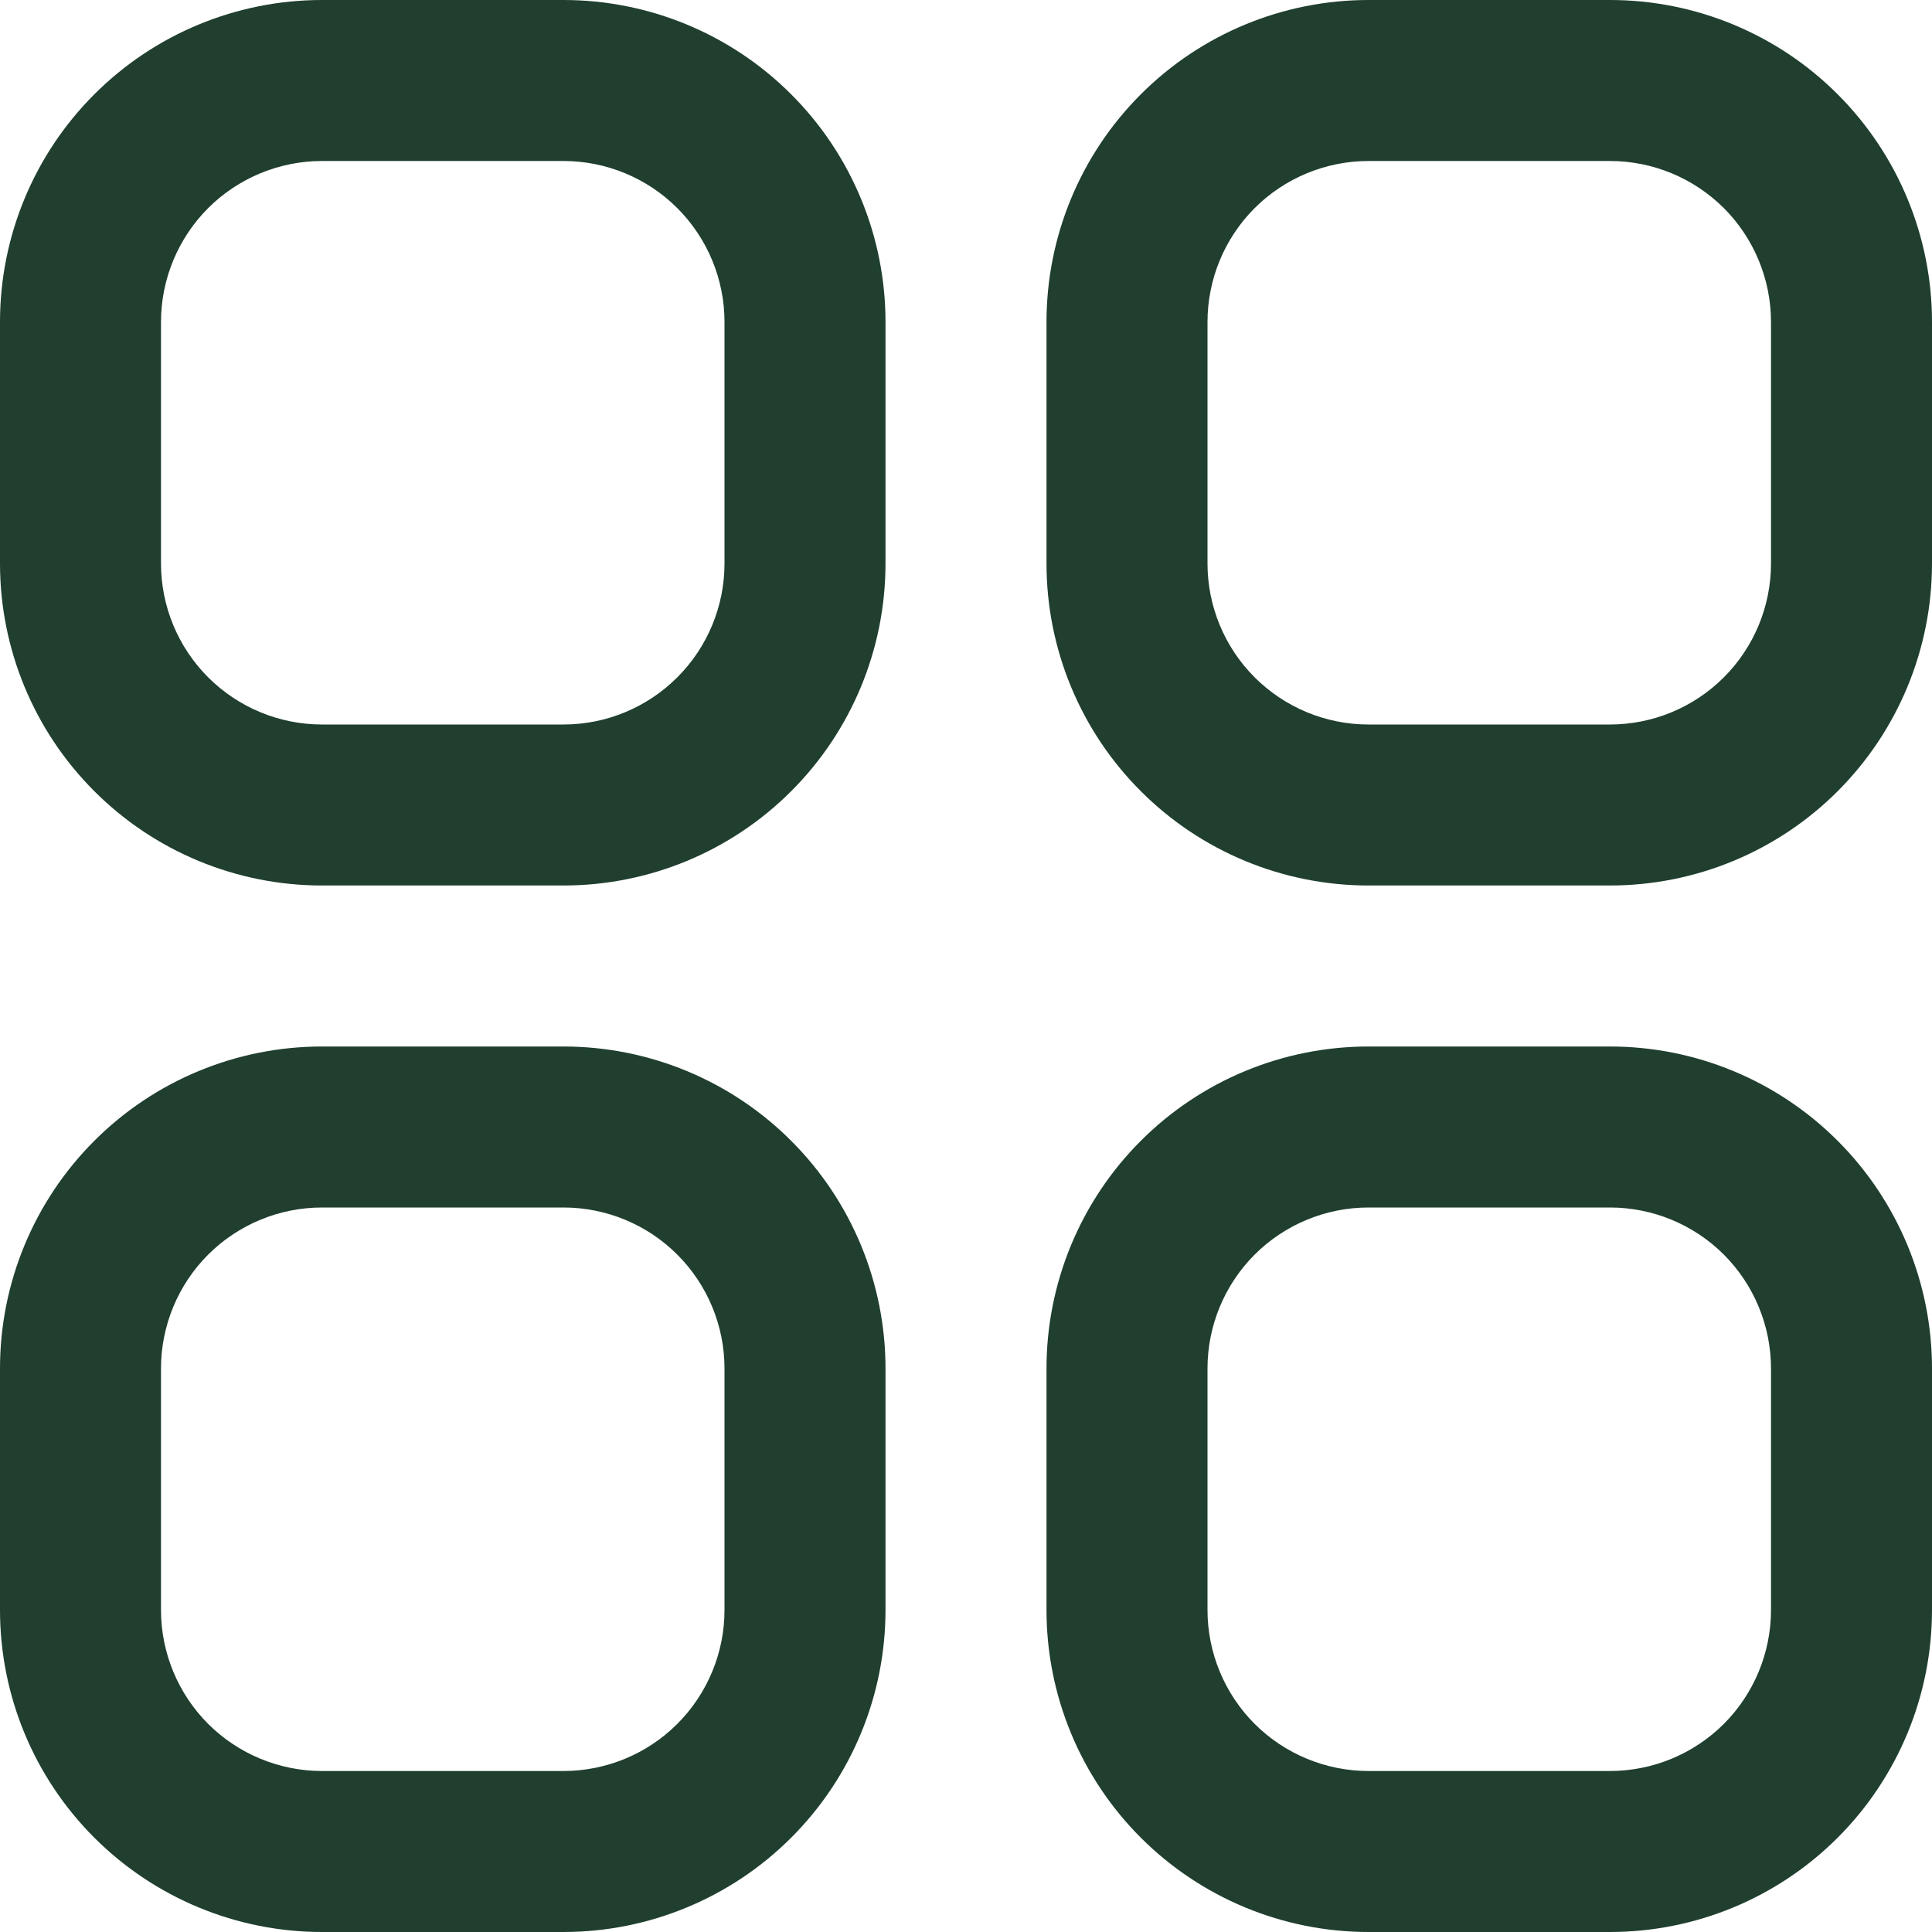
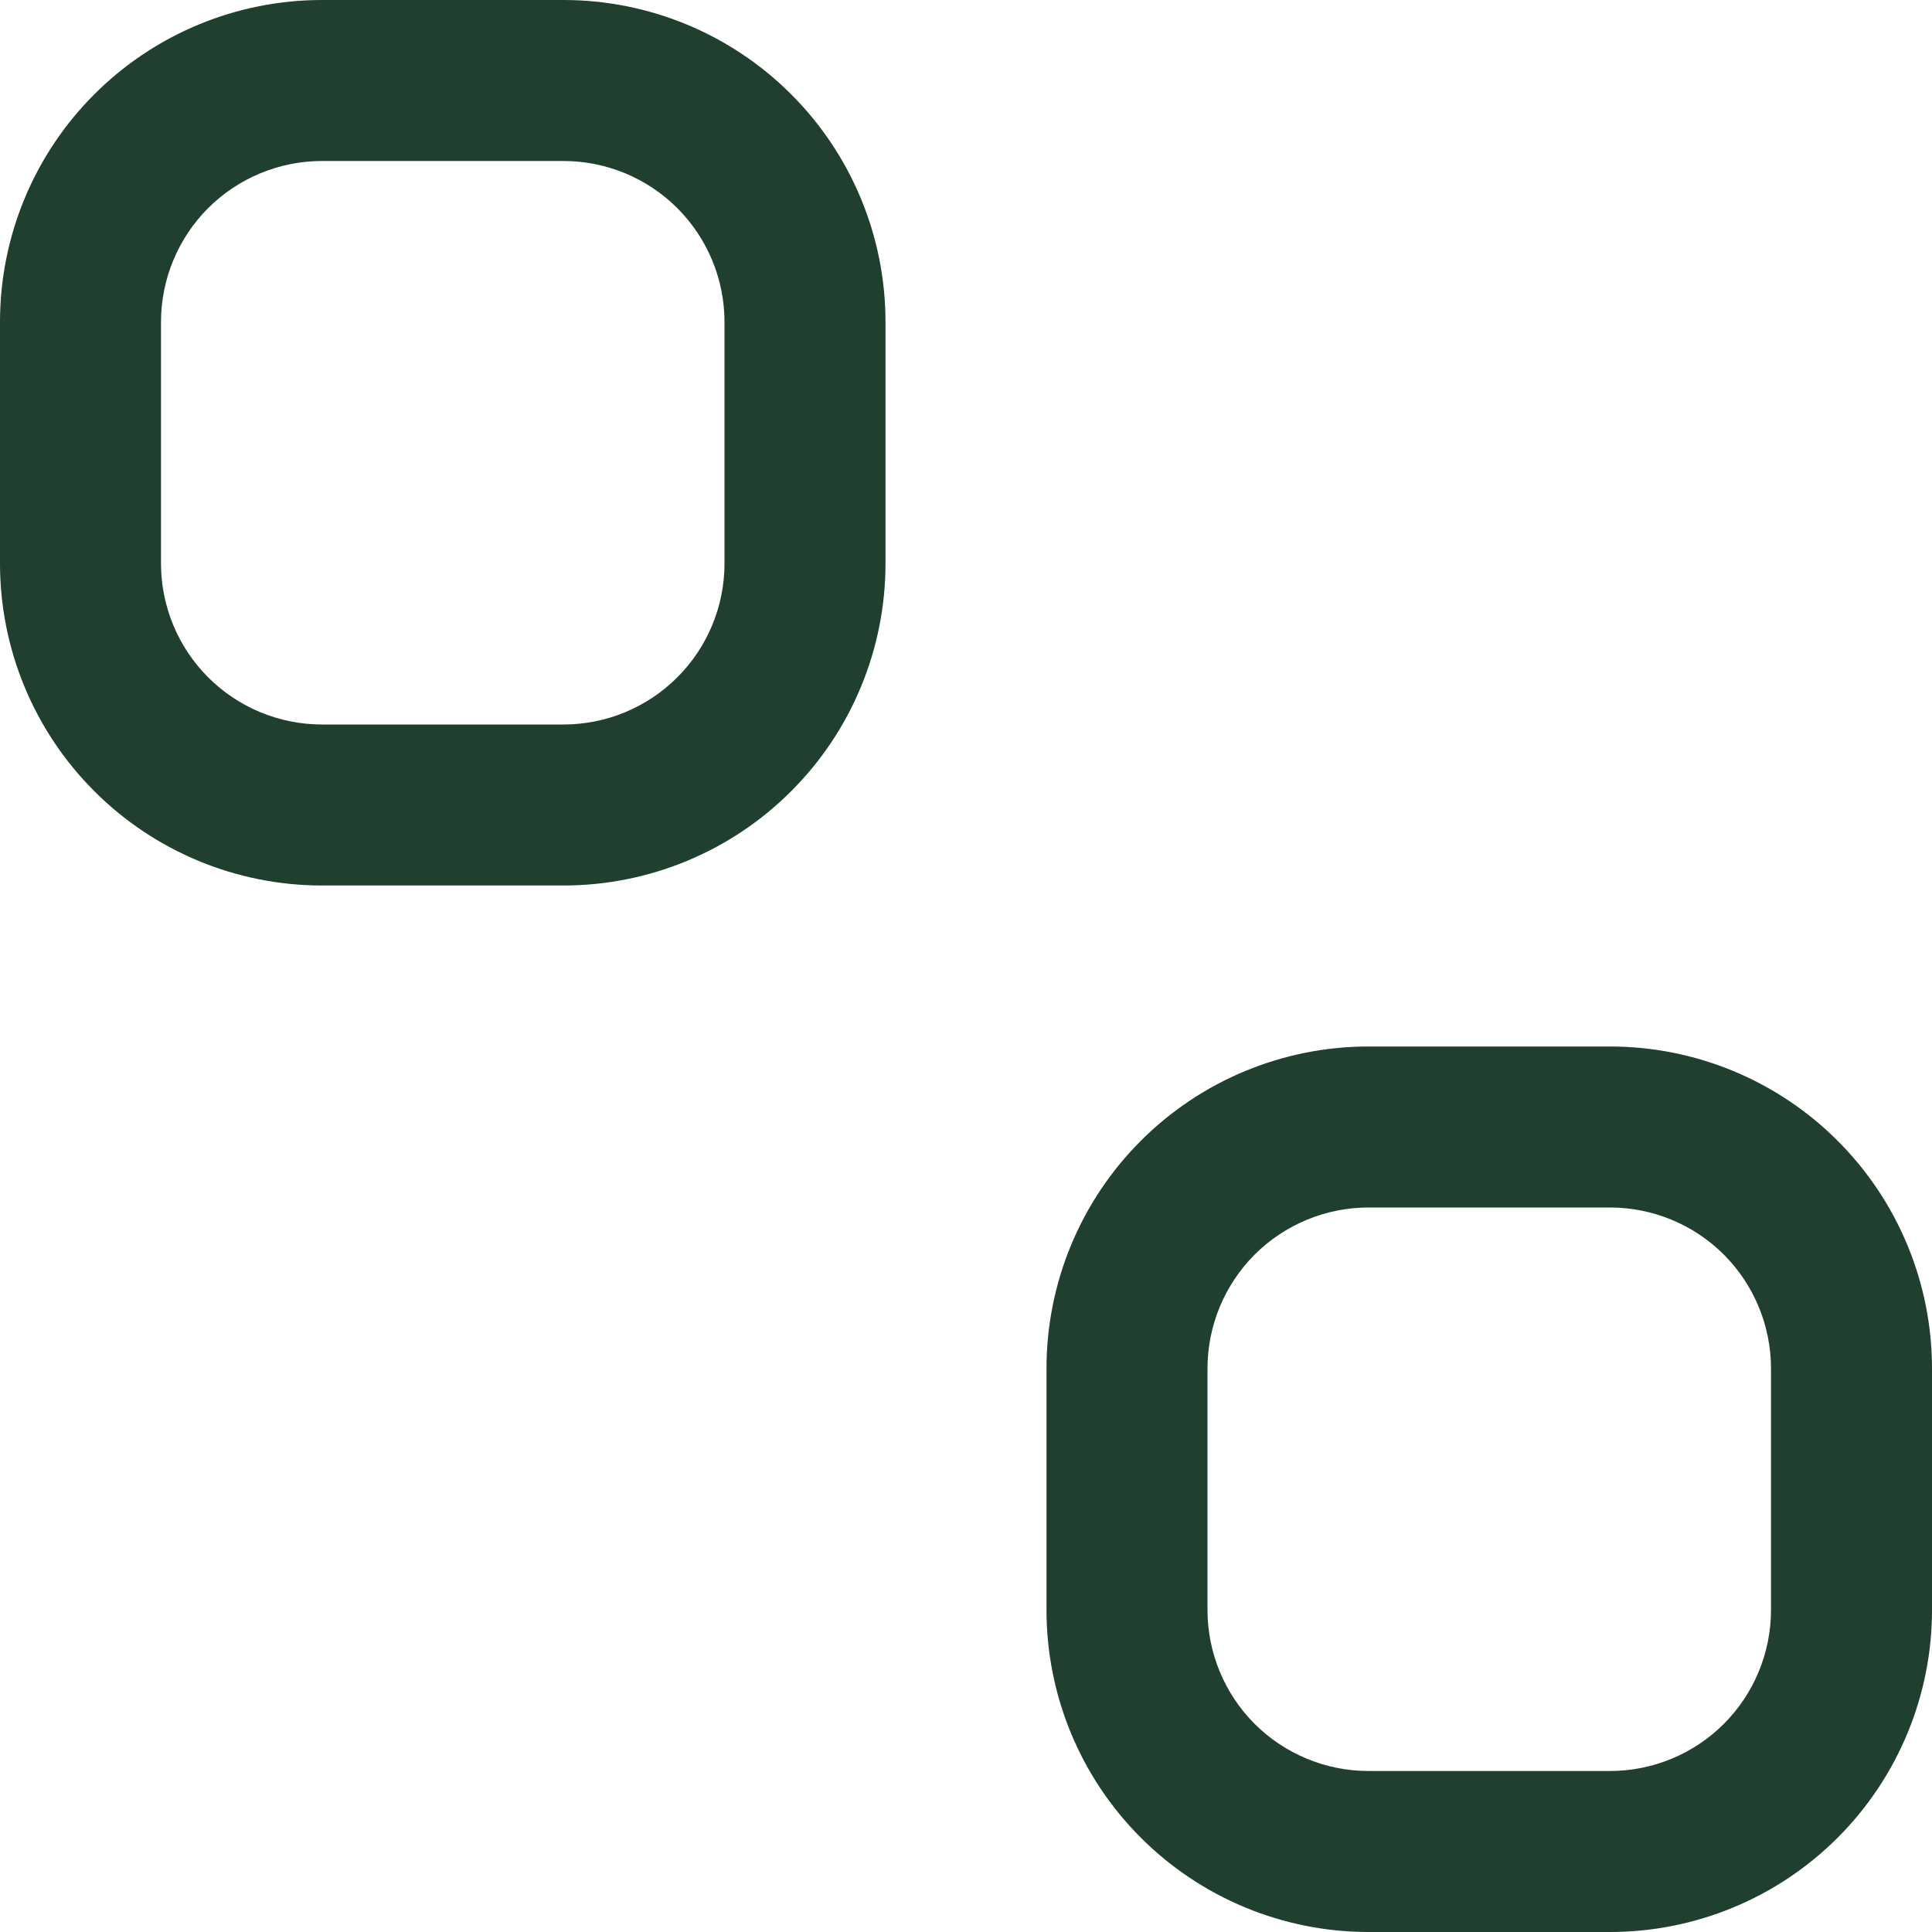
<svg xmlns="http://www.w3.org/2000/svg" width="33" height="33" viewBox="0 0 33 33" fill="none">
  <g clip-path="url(#clip0_6519_56860)">
    <path d="M9.625 0H5.5C4.041 0 2.642 0.579 1.611 1.611C0.579 2.642 0 4.041 0 5.5L0 9.625C0 11.084 0.579 12.483 1.611 13.514C2.642 14.546 4.041 15.125 5.5 15.125H9.625C11.084 15.125 12.483 14.546 13.514 13.514C14.546 12.483 15.125 11.084 15.125 9.625V5.5C15.125 4.041 14.546 2.642 13.514 1.611C12.483 0.579 11.084 0 9.625 0ZM12.375 9.625C12.375 10.354 12.085 11.054 11.569 11.569C11.054 12.085 10.354 12.375 9.625 12.375H5.5C4.771 12.375 4.071 12.085 3.555 11.569C3.04 11.054 2.75 10.354 2.75 9.625V5.5C2.75 4.771 3.04 4.071 3.555 3.555C4.071 3.04 4.771 2.75 5.5 2.75H9.625C10.354 2.75 11.054 3.04 11.569 3.555C12.085 4.071 12.375 4.771 12.375 5.5V9.625Z" fill="#203F2F" />
-     <path d="M27.5 0H23.375C21.916 0 20.517 0.579 19.486 1.611C18.454 2.642 17.875 4.041 17.875 5.5V9.625C17.875 11.084 18.454 12.483 19.486 13.514C20.517 14.546 21.916 15.125 23.375 15.125H27.5C28.959 15.125 30.358 14.546 31.389 13.514C32.42 12.483 33 11.084 33 9.625V5.5C33 4.041 32.42 2.642 31.389 1.611C30.358 0.579 28.959 0 27.5 0ZM30.25 9.625C30.25 10.354 29.96 11.054 29.445 11.569C28.929 12.085 28.229 12.375 27.5 12.375H23.375C22.646 12.375 21.946 12.085 21.43 11.569C20.915 11.054 20.625 10.354 20.625 9.625V5.5C20.625 4.771 20.915 4.071 21.43 3.555C21.946 3.04 22.646 2.75 23.375 2.75H27.5C28.229 2.75 28.929 3.04 29.445 3.555C29.96 4.071 30.25 4.771 30.25 5.5V9.625Z" fill="#203F2F" />
-     <path d="M9.625 17.875H5.5C4.041 17.875 2.642 18.454 1.611 19.486C0.579 20.517 0 21.916 0 23.375L0 27.5C0 28.959 0.579 30.358 1.611 31.389C2.642 32.42 4.041 33 5.5 33H9.625C11.084 33 12.483 32.42 13.514 31.389C14.546 30.358 15.125 28.959 15.125 27.5V23.375C15.125 21.916 14.546 20.517 13.514 19.486C12.483 18.454 11.084 17.875 9.625 17.875ZM12.375 27.5C12.375 28.229 12.085 28.929 11.569 29.445C11.054 29.96 10.354 30.25 9.625 30.25H5.5C4.771 30.25 4.071 29.96 3.555 29.445C3.04 28.929 2.75 28.229 2.75 27.5V23.375C2.75 22.646 3.04 21.946 3.555 21.43C4.071 20.915 4.771 20.625 5.5 20.625H9.625C10.354 20.625 11.054 20.915 11.569 21.43C12.085 21.946 12.375 22.646 12.375 23.375V27.5Z" fill="#203F2F" />
    <path d="M27.5 17.875H23.375C21.916 17.875 20.517 18.454 19.486 19.486C18.454 20.517 17.875 21.916 17.875 23.375V27.5C17.875 28.959 18.454 30.358 19.486 31.389C20.517 32.42 21.916 33 23.375 33H27.5C28.959 33 30.358 32.42 31.389 31.389C32.42 30.358 33 28.959 33 27.5V23.375C33 21.916 32.42 20.517 31.389 19.486C30.358 18.454 28.959 17.875 27.5 17.875ZM30.25 27.5C30.25 28.229 29.96 28.929 29.445 29.445C28.929 29.96 28.229 30.25 27.5 30.25H23.375C22.646 30.25 21.946 29.96 21.43 29.445C20.915 28.929 20.625 28.229 20.625 27.5V23.375C20.625 22.646 20.915 21.946 21.43 21.43C21.946 20.915 22.646 20.625 23.375 20.625H27.5C28.229 20.625 28.929 20.915 29.445 21.43C29.96 21.946 30.25 22.646 30.25 23.375V27.5Z" fill="#203F2F" />
  </g>
  <defs>
    <clipPath id="clip0_6519_56860">
      <rect width="33" height="33" fill="white" />
    </clipPath>
  </defs>
</svg>